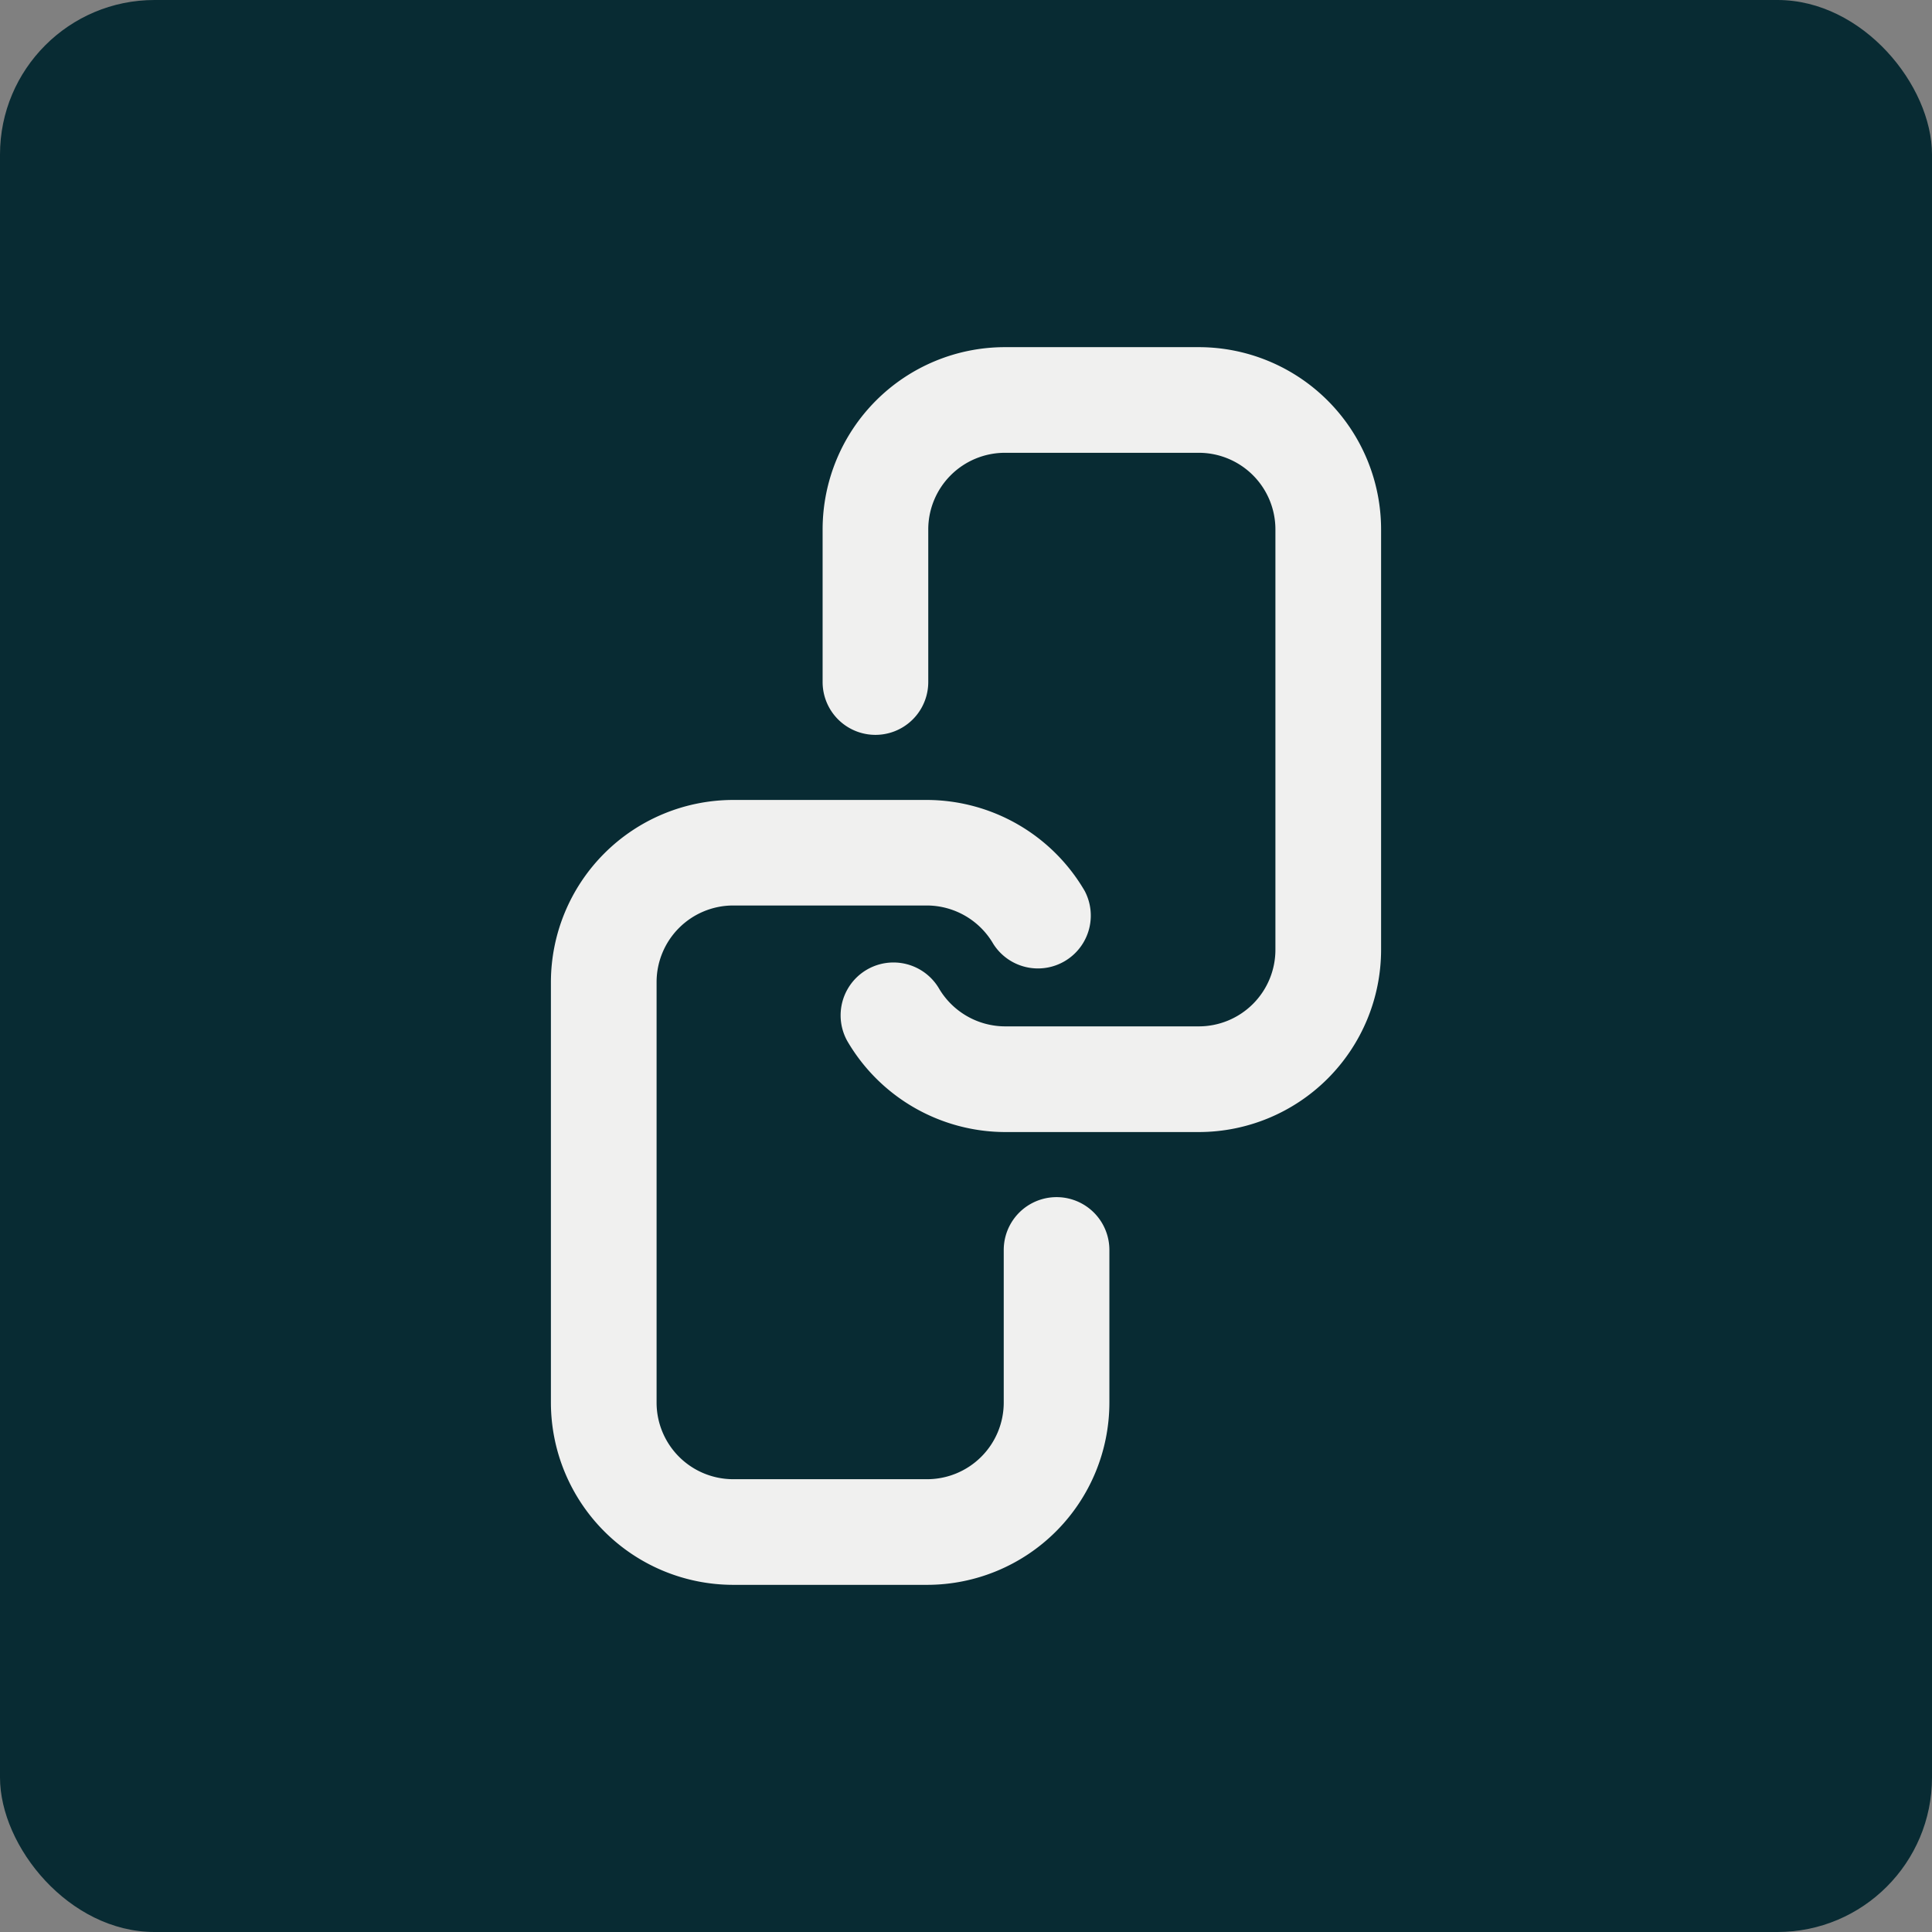
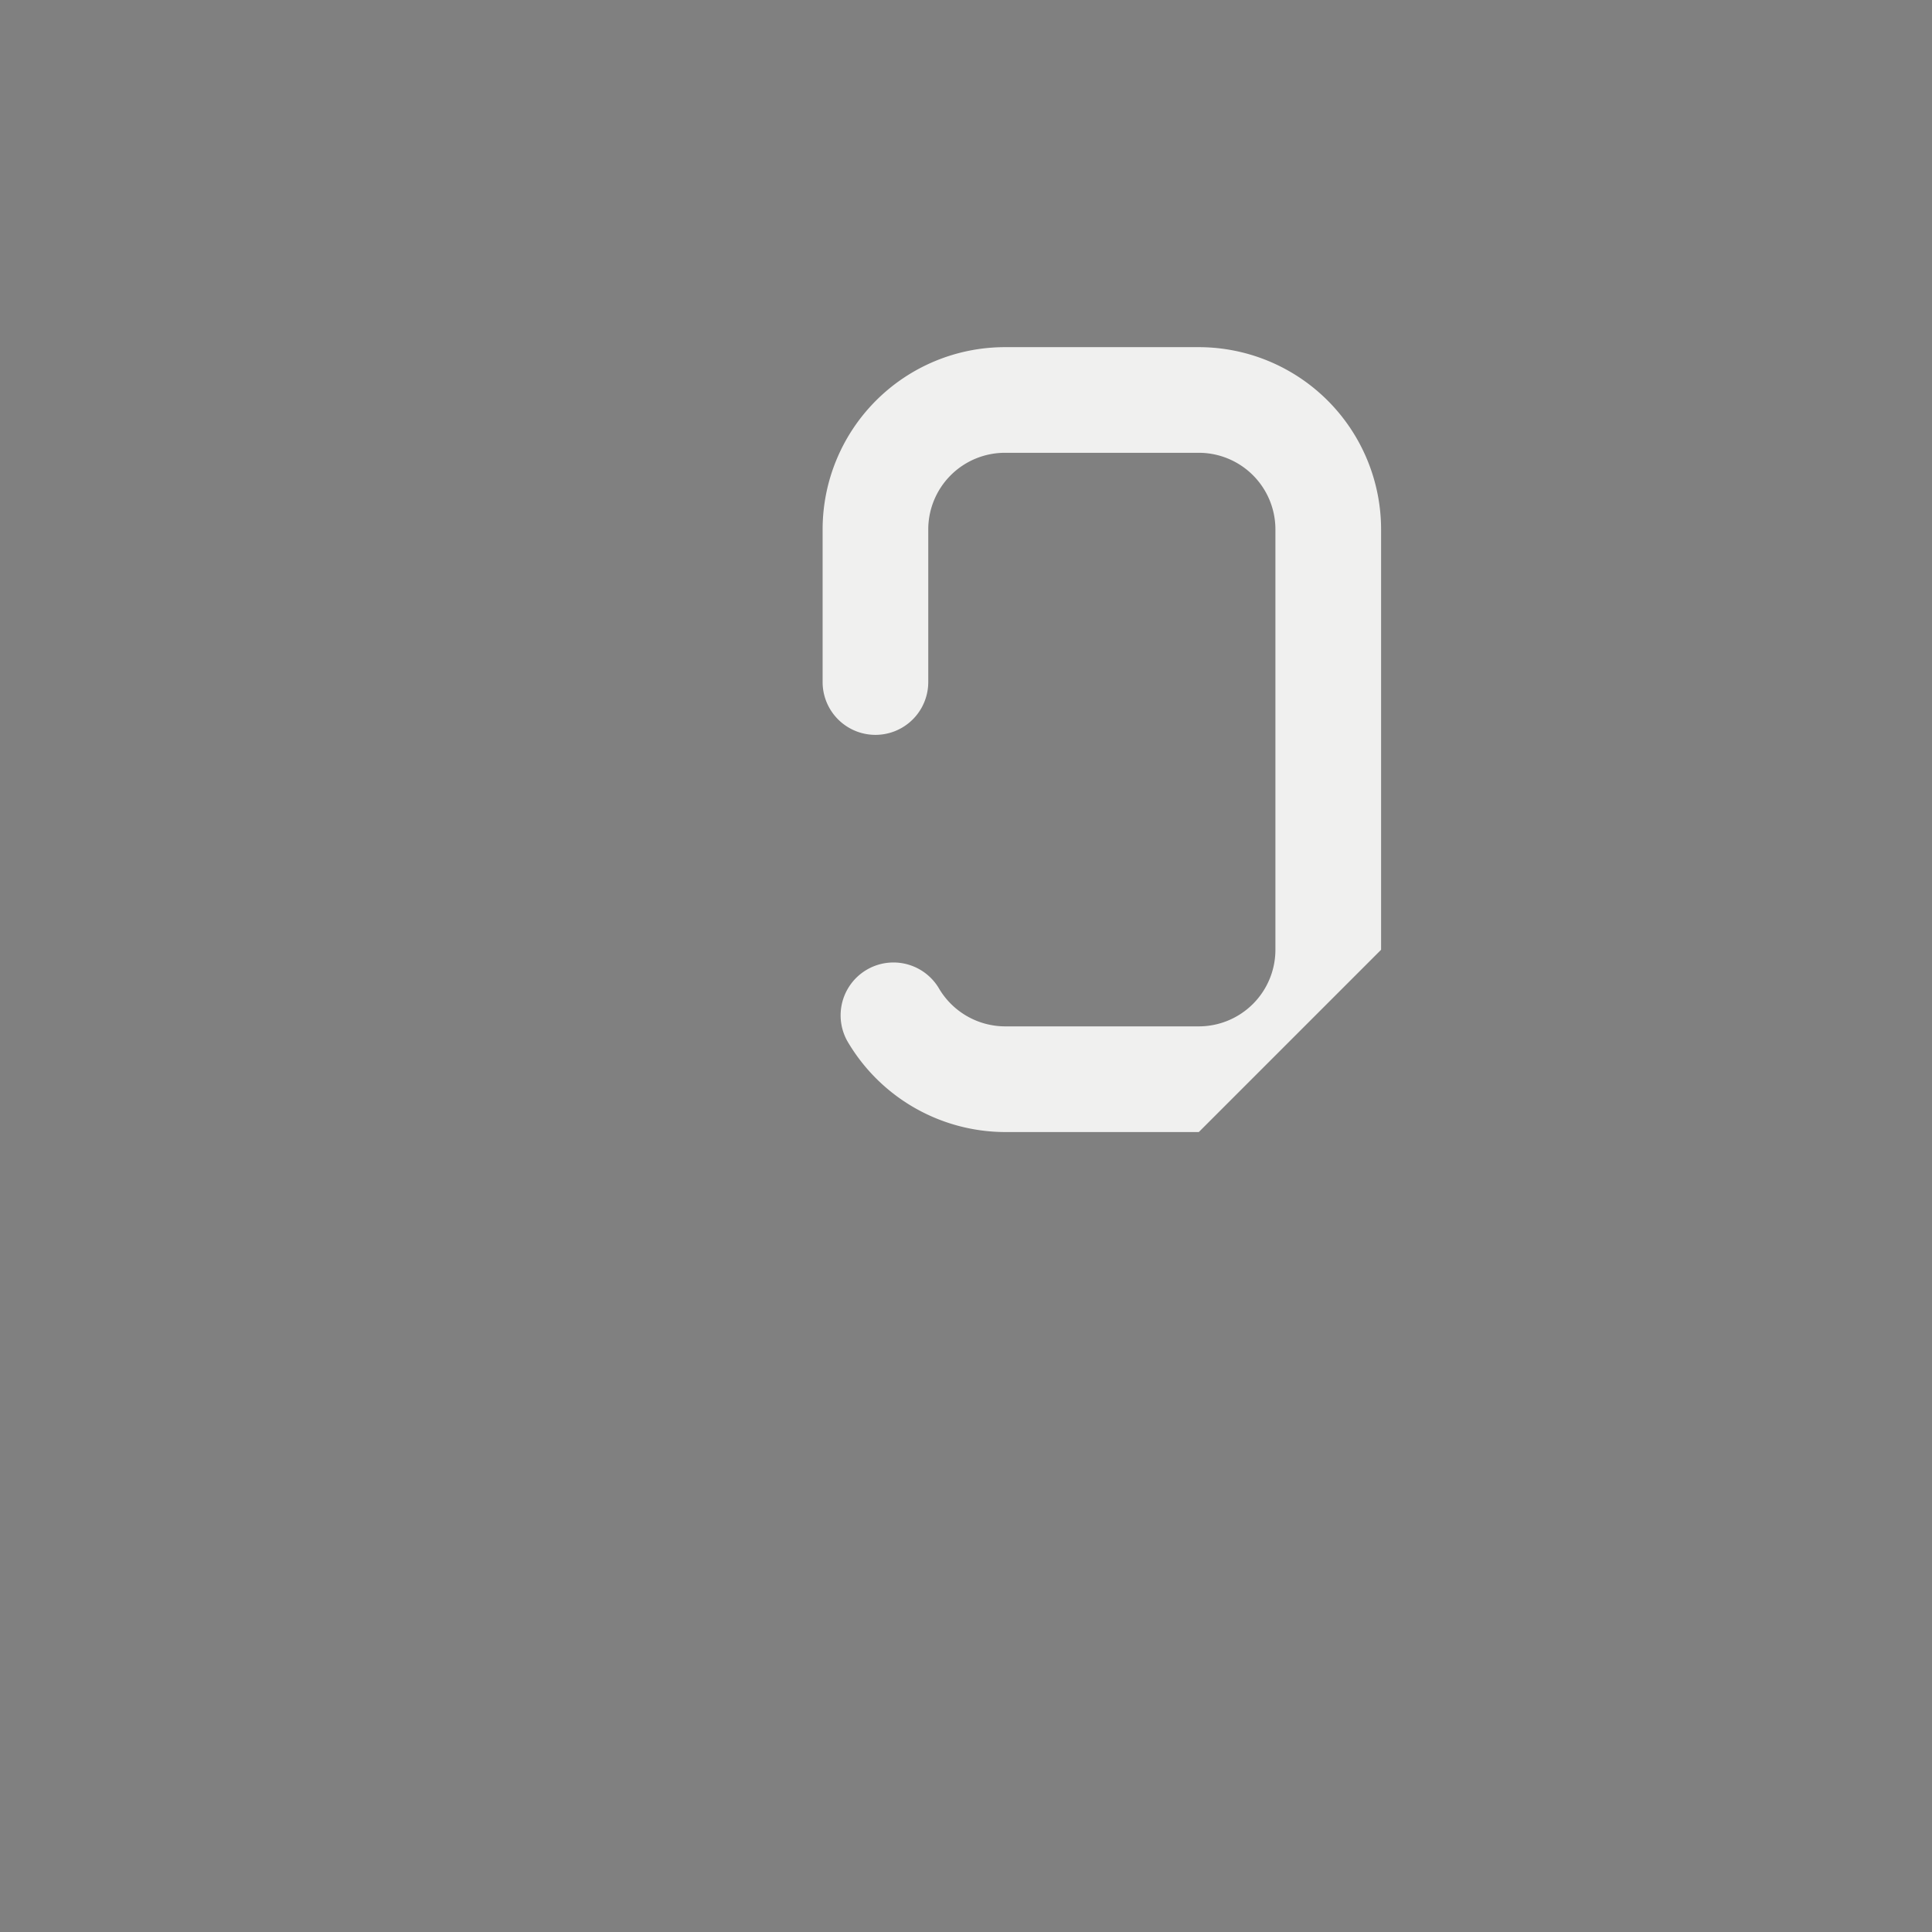
<svg xmlns="http://www.w3.org/2000/svg" viewBox="0 0 566.93 566.93">
  <rect x="0" y="0" width="566.93" height="566.93" fill="#808080" stroke="none" />
  <defs>
    <style>.cls-1{fill:#082b33;}.cls-2{fill:#f0f0ef;}</style>
  </defs>
  <g id="Layer_2" data-name="Layer 2">
    <g id="Layer_1-2" data-name="Layer 1">
-       <rect class="cls-1" width="566.93" height="566.93" rx="45.35" />
-       <path class="cls-2" d="M272.06,465.06H215.15a53.52,53.52,0,0,1-53.49-53.48V288.23a53.53,53.53,0,0,1,53.49-53.49h56.91a53.77,53.77,0,0,1,46.23,26.69A15.51,15.51,0,0,1,291.49,277a22.6,22.6,0,0,0-19.43-11.29H215.15a22.49,22.49,0,0,0-22.48,22.48V411.58a22.49,22.49,0,0,0,22.48,22.48h56.91a22.5,22.5,0,0,0,22.48-22.48V366.79a15.5,15.5,0,0,1,31,0v44.79a53.51,53.51,0,0,1-53.48,53.48Z" />
-       <path class="cls-2" d="M351.78,332.19H294.87a53.77,53.77,0,0,1-46.23-26.69,15.51,15.51,0,0,1,26.8-15.61,22.6,22.6,0,0,0,19.43,11.29h56.91a22.49,22.49,0,0,0,22.48-22.48V155.35a22.49,22.49,0,0,0-22.48-22.48H294.87a22.5,22.5,0,0,0-22.48,22.48v44.79a15.5,15.5,0,0,1-31,0V155.35a53.51,53.51,0,0,1,53.48-53.48h56.91a53.52,53.52,0,0,1,53.49,53.48V278.7a53.53,53.53,0,0,1-53.49,53.49Z" />
+       <path class="cls-2" d="M351.78,332.19H294.87a53.77,53.77,0,0,1-46.23-26.69,15.51,15.51,0,0,1,26.8-15.61,22.6,22.6,0,0,0,19.43,11.29h56.91a22.49,22.49,0,0,0,22.48-22.48V155.35a22.49,22.49,0,0,0-22.48-22.48H294.87a22.5,22.5,0,0,0-22.48,22.48v44.79a15.5,15.5,0,0,1-31,0V155.35a53.51,53.51,0,0,1,53.48-53.48h56.91a53.52,53.52,0,0,1,53.49,53.48V278.7Z" />
    </g>
  </g>
</svg>